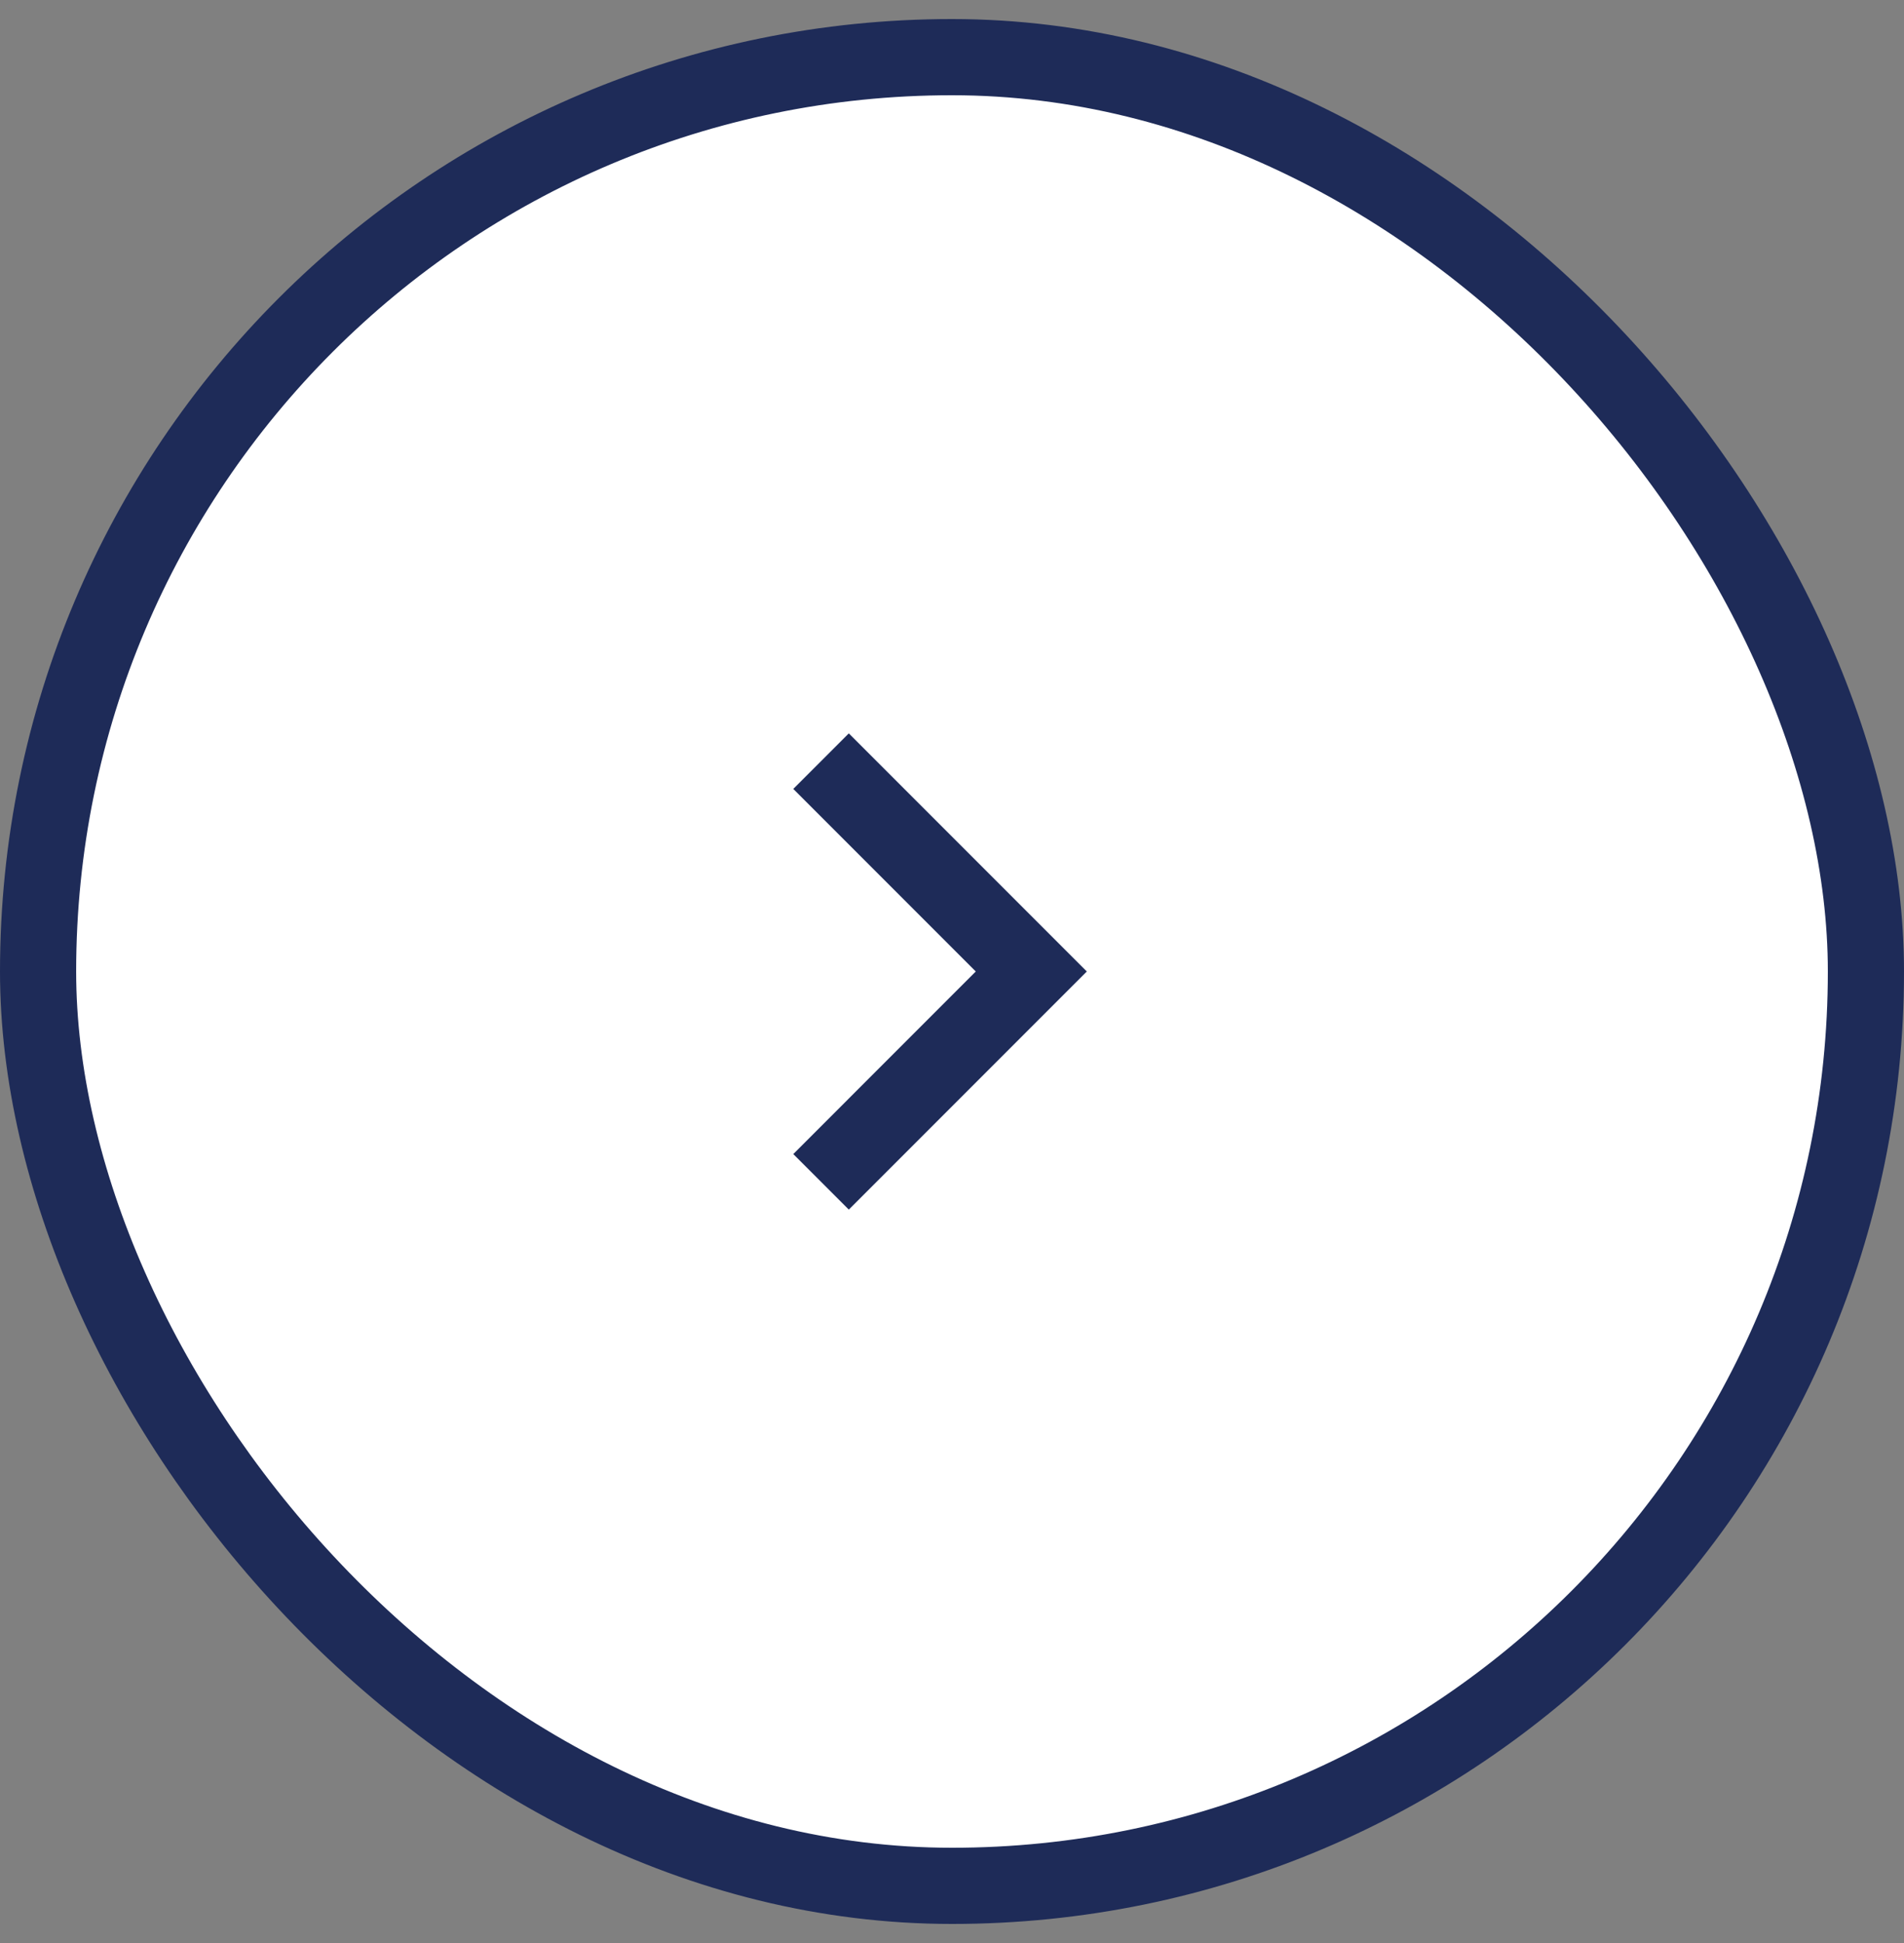
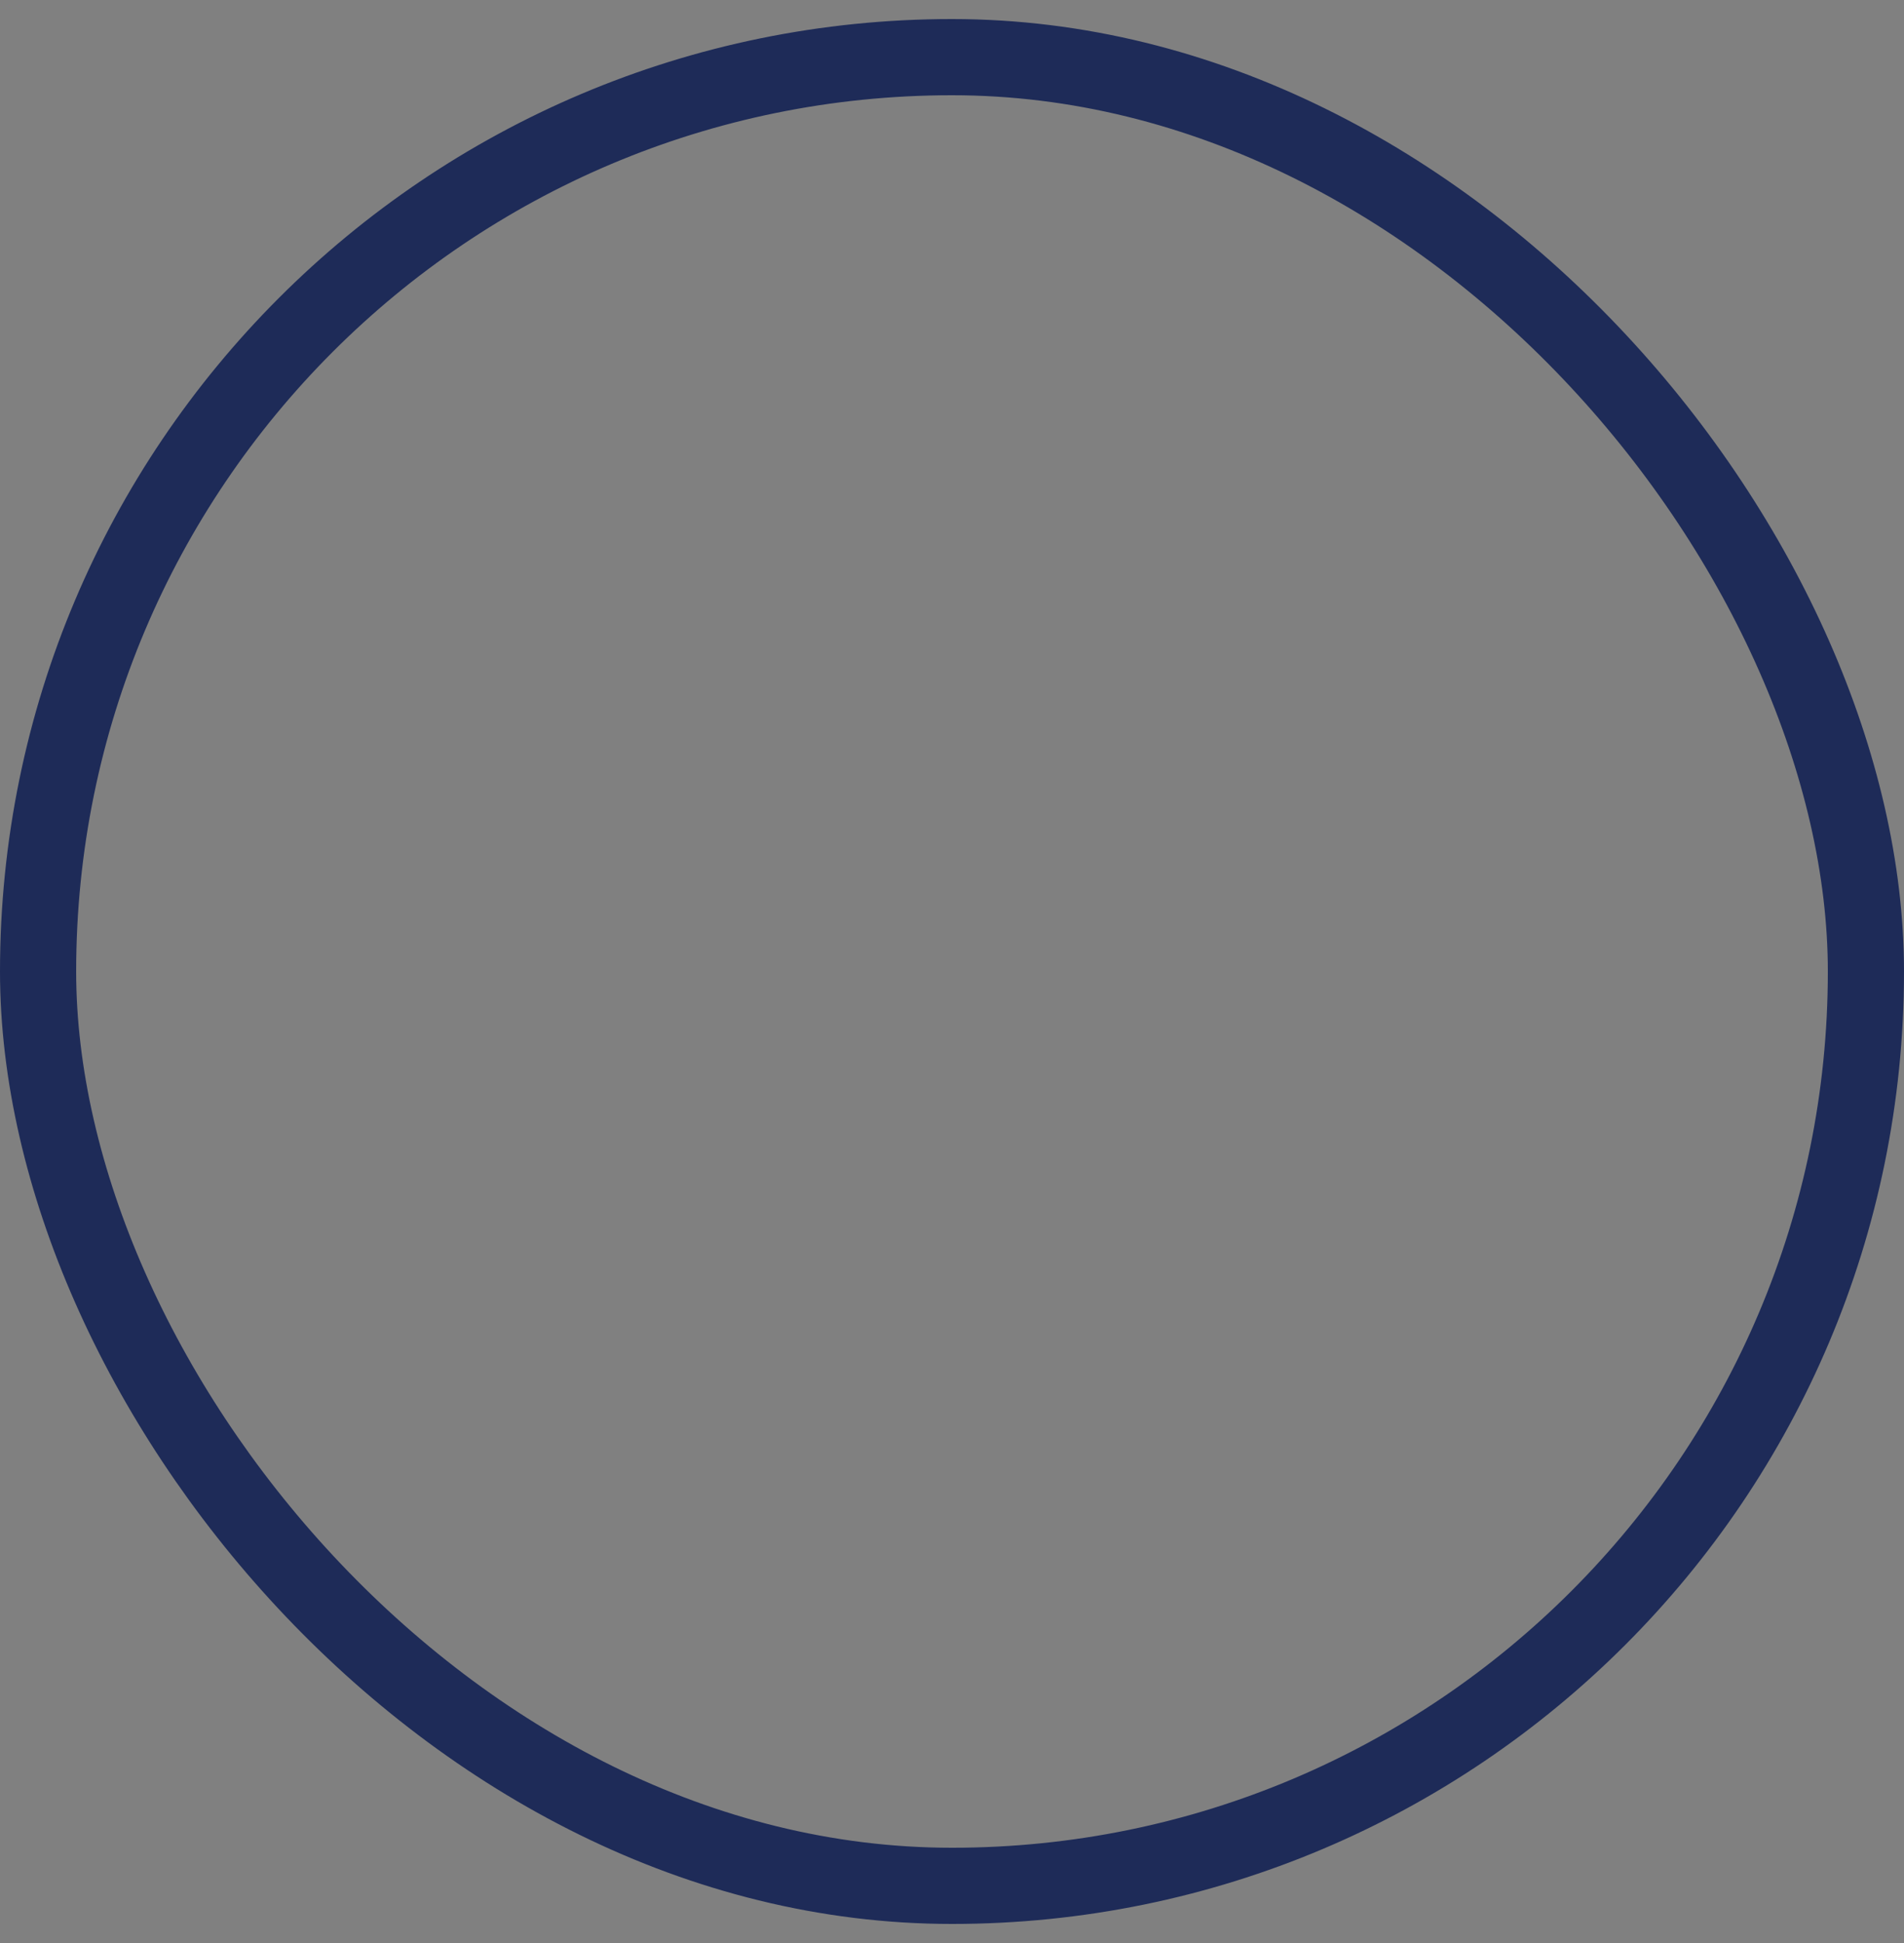
<svg xmlns="http://www.w3.org/2000/svg" width="50" height="51" viewBox="0 0 50 51" fill="none">
  <rect x="0" y="0" width="50" height="51" fill="#808080" stroke="none" />
-   <rect x="1" y="1.5" width="48" height="48" rx="24" fill="white" />
  <rect x="1" y="1.5" width="48" height="48" rx="24" stroke="#1E2B58" stroke-width="2" />
-   <path d="M28.54 25.5L22.29 31.75L20.832 30.292L25.624 25.5L20.832 20.708L22.29 19.25L28.54 25.5Z" fill="#1E2B58" />
</svg>